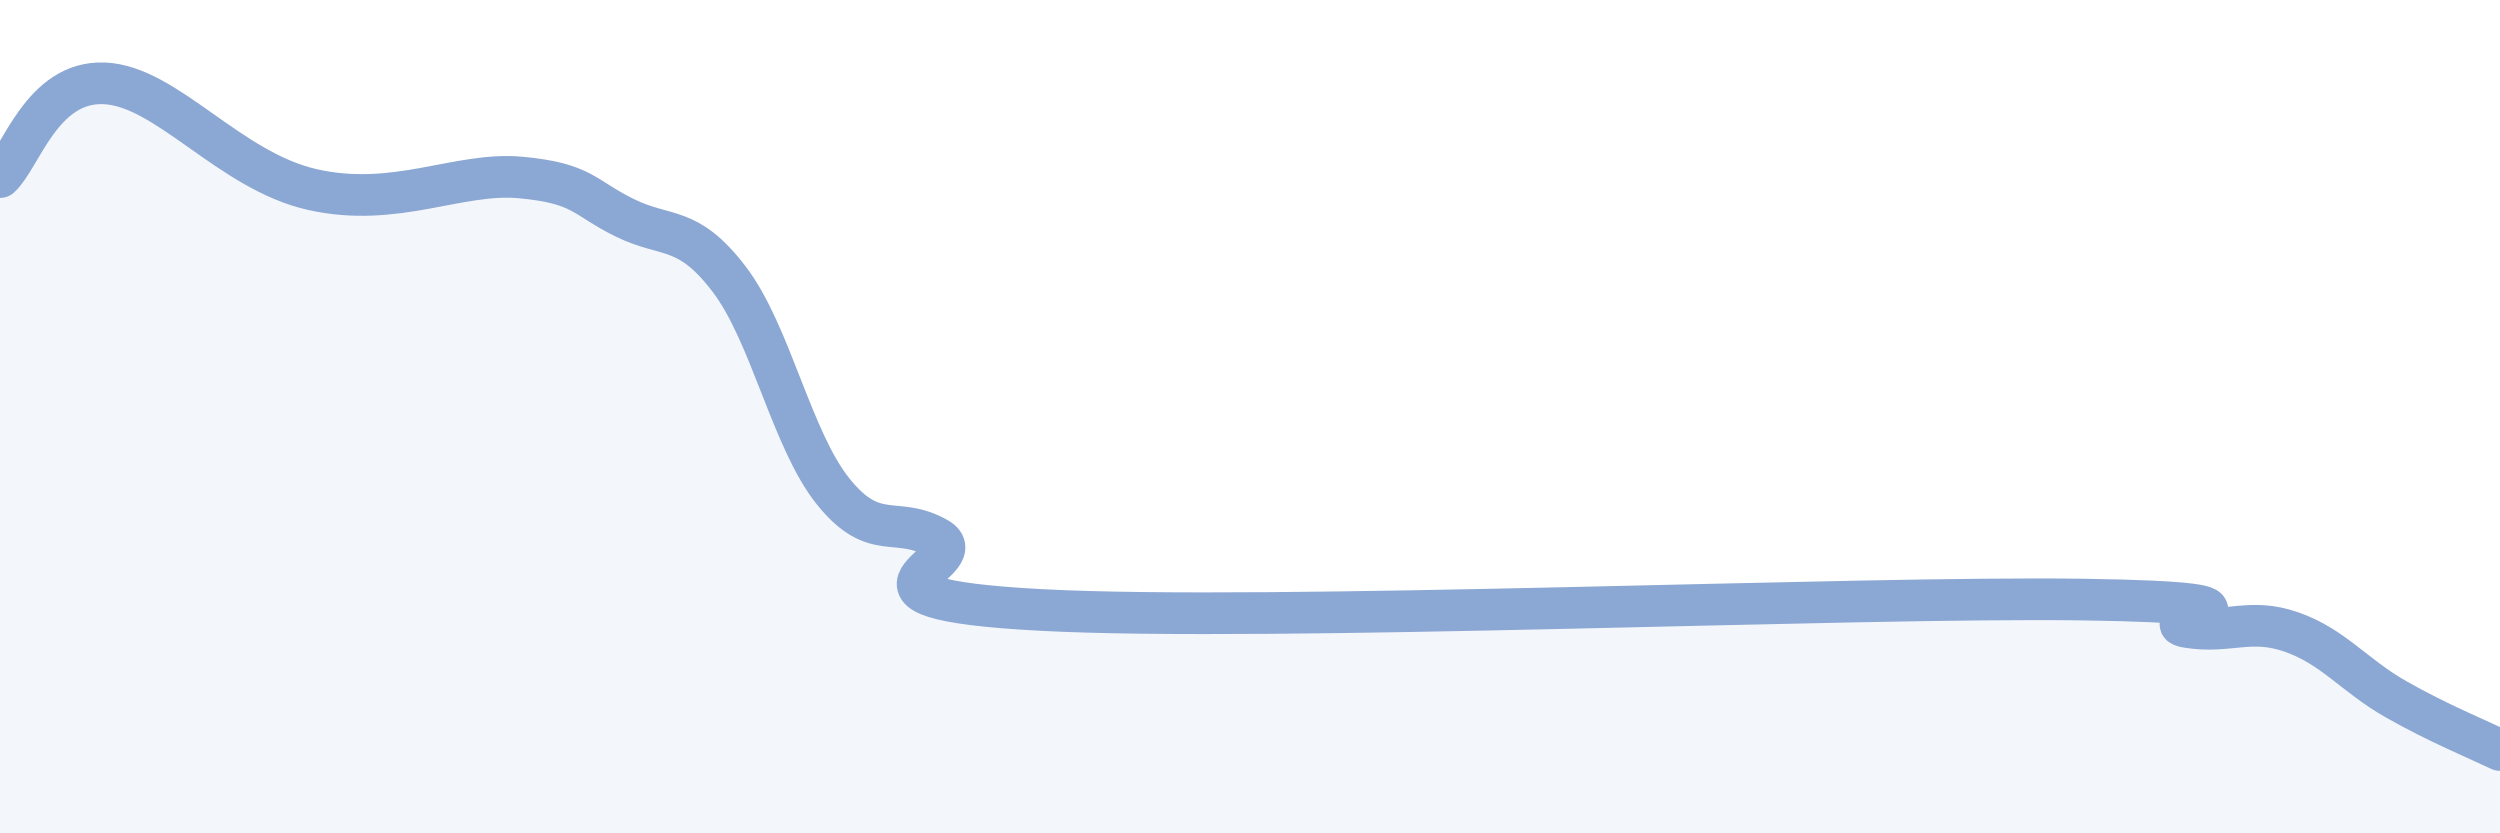
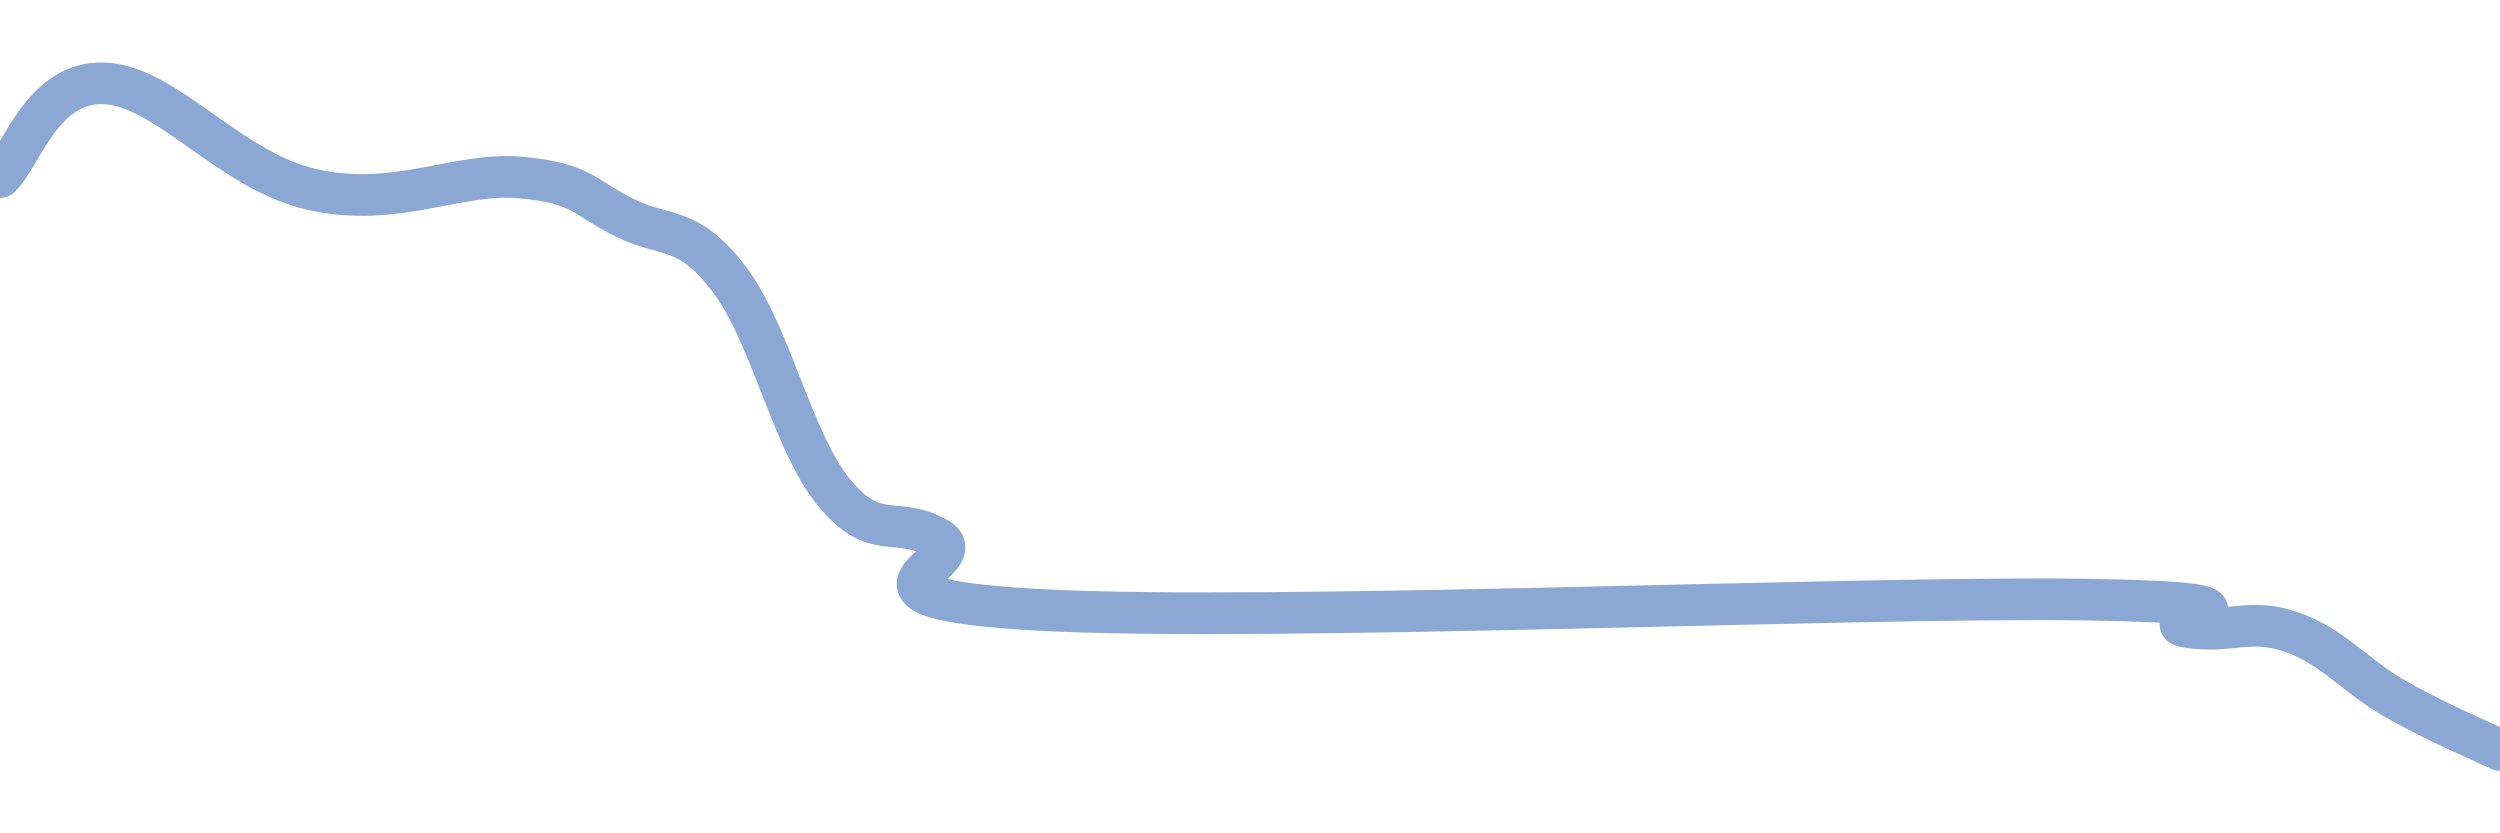
<svg xmlns="http://www.w3.org/2000/svg" width="60" height="20" viewBox="0 0 60 20">
-   <path d="M 0,4.25 C 0.5,3.8 1,1.94 2.5,2 C 4,2.06 5.5,4.1 7.5,4.55 C 9.5,5 11,4.12 12.5,4.26 C 14,4.4 14,4.74 15,5.23 C 16,5.72 16.5,5.39 17.5,6.7 C 18.5,8.01 19,10.56 20,11.8 C 21,13.04 21.5,12.35 22.5,12.92 C 23.5,13.49 19.5,14.35 25,14.64 C 30.5,14.93 44.5,14.31 50,14.39 C 55.5,14.47 51.5,14.89 52.5,15.05 C 53.5,15.21 54,14.82 55,15.17 C 56,15.52 56.5,16.21 57.5,16.78 C 58.5,17.35 59.5,17.76 60,18L60 20L0 20Z" fill="#8ba7d3" opacity="0.1" stroke-linecap="round" stroke-linejoin="round" />
  <path d="M 0,4.25 C 0.5,3.8 1,1.94 2.5,2 C 4,2.06 5.5,4.1 7.5,4.55 C 9.5,5 11,4.12 12.5,4.26 C 14,4.4 14,4.74 15,5.23 C 16,5.72 16.5,5.39 17.5,6.7 C 18.5,8.01 19,10.56 20,11.8 C 21,13.04 21.5,12.35 22.5,12.92 C 23.5,13.49 19.5,14.35 25,14.64 C 30.5,14.93 44.5,14.31 50,14.39 C 55.5,14.47 51.5,14.89 52.5,15.05 C 53.5,15.21 54,14.82 55,15.17 C 56,15.52 56.5,16.21 57.5,16.78 C 58.5,17.35 59.5,17.76 60,18" stroke="#8ba7d3" stroke-width="1" fill="none" stroke-linecap="round" stroke-linejoin="round" />
</svg>